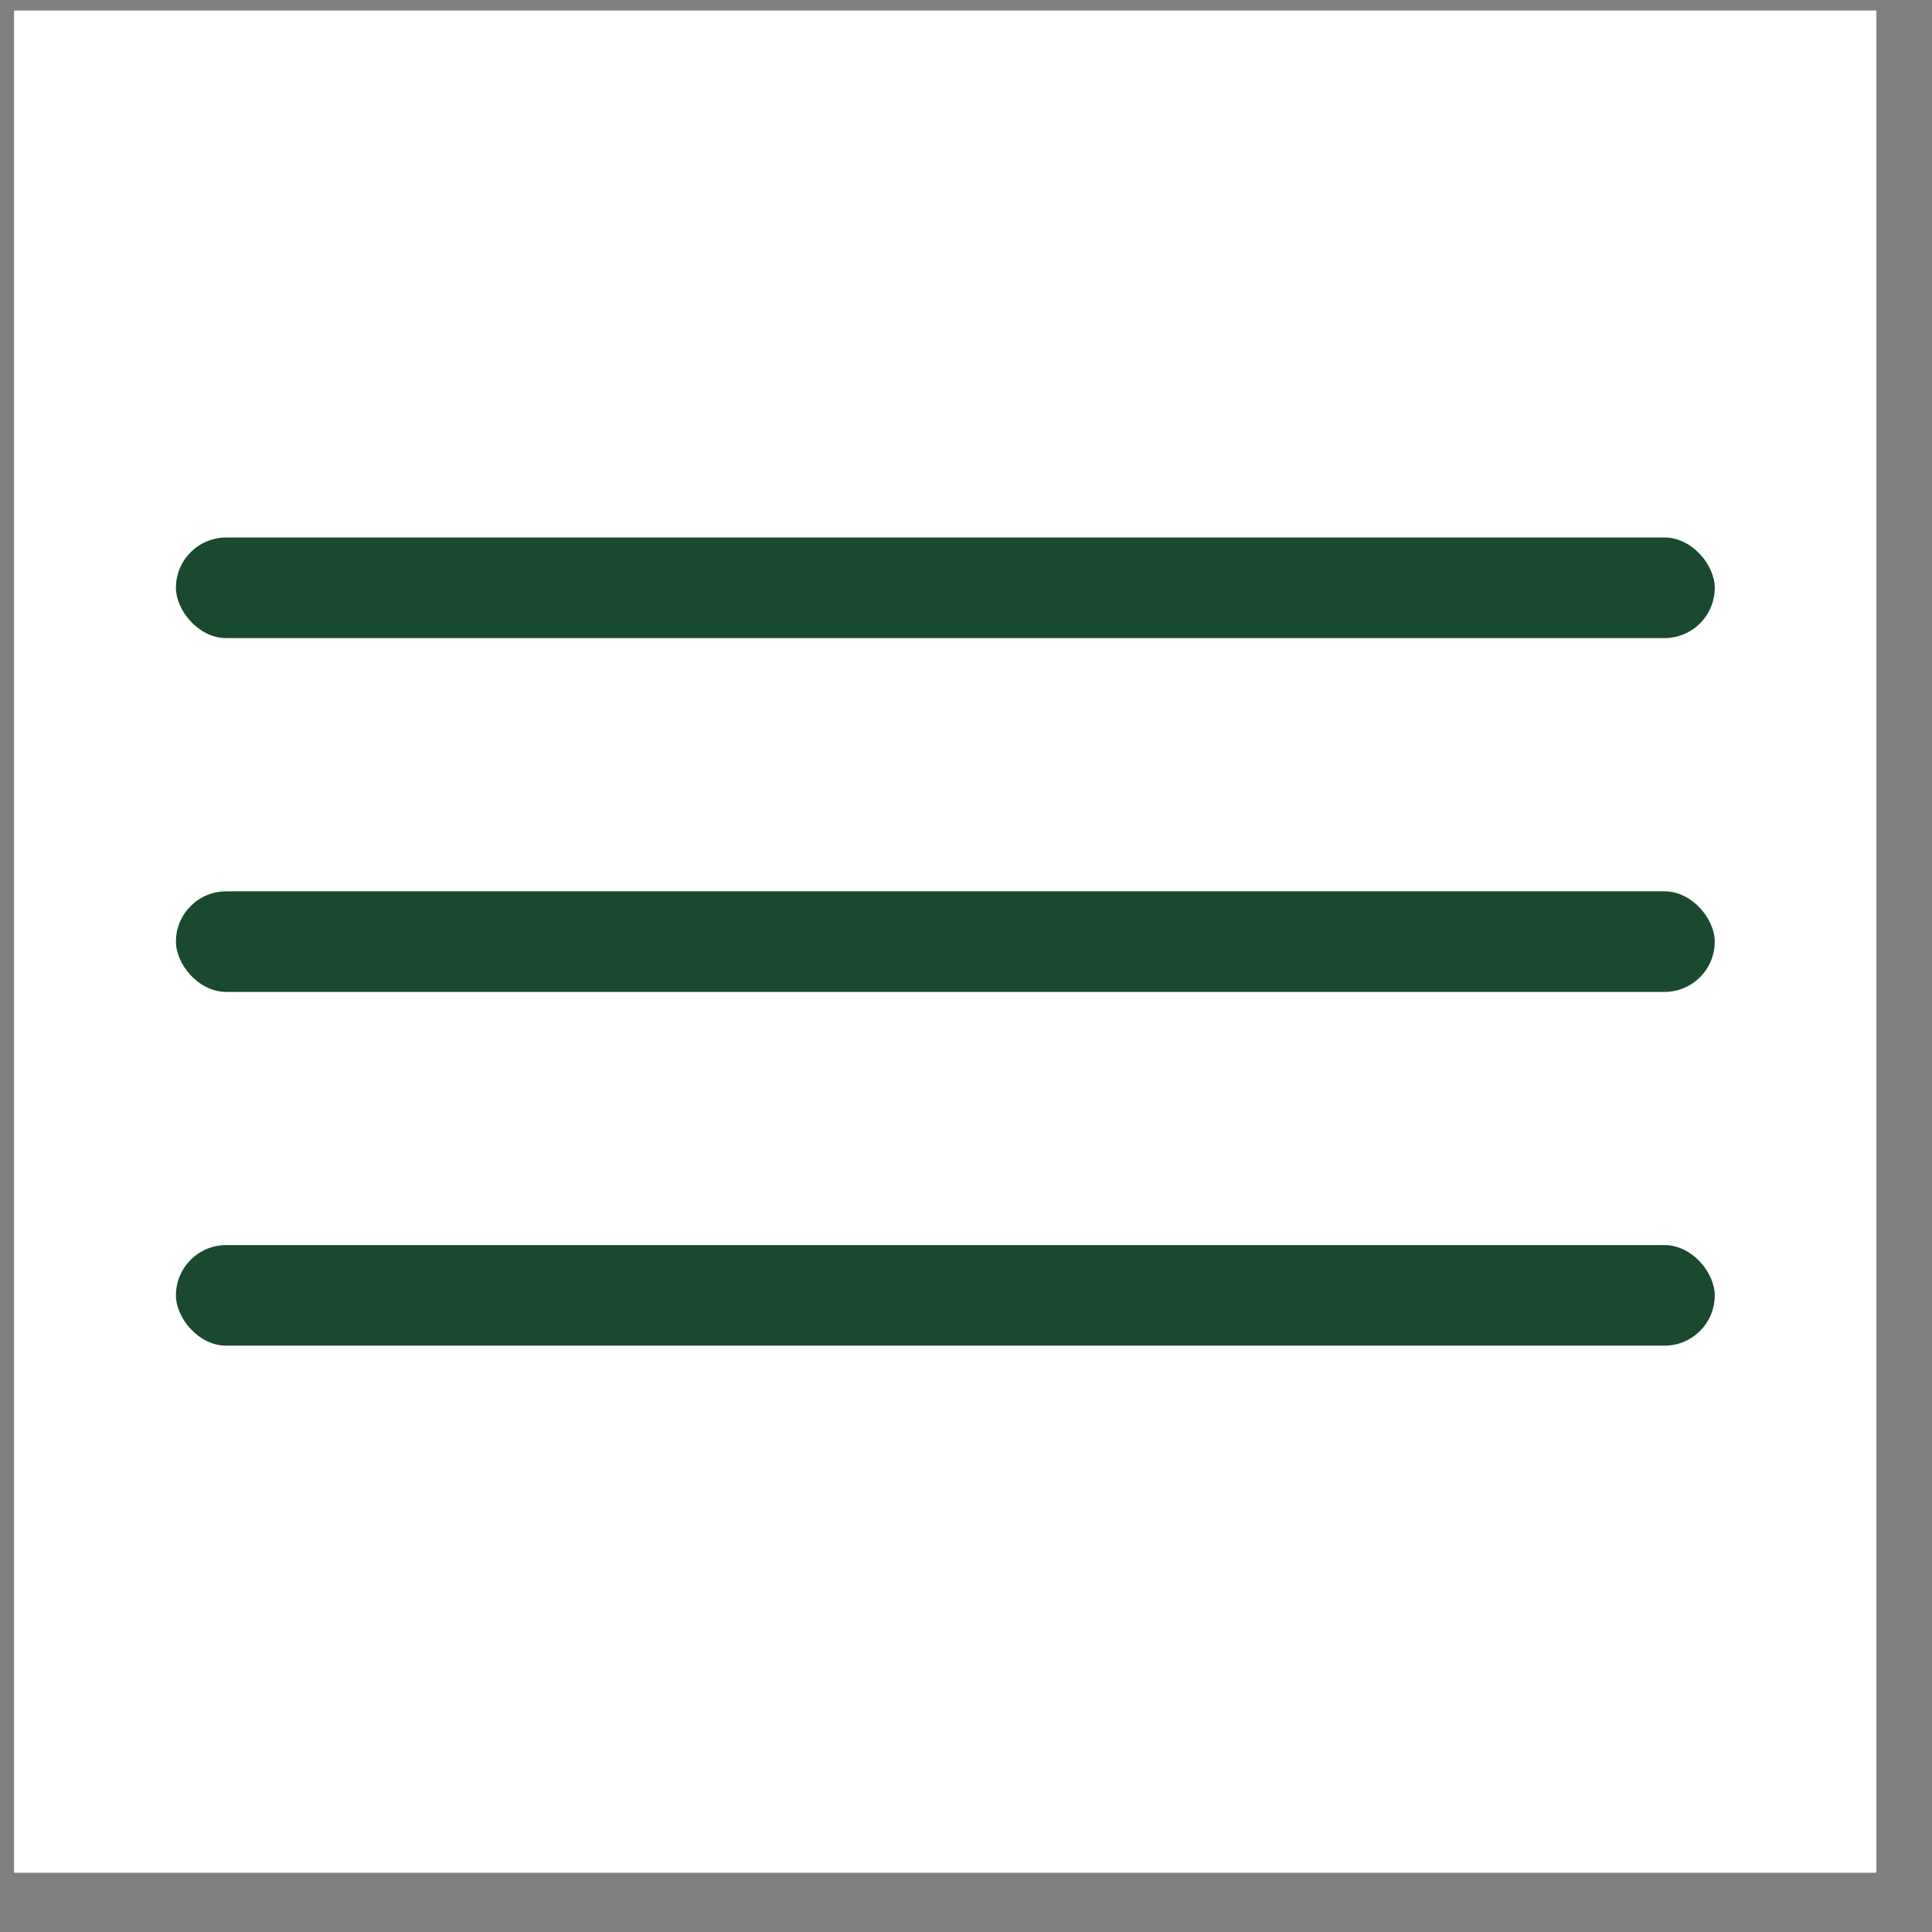
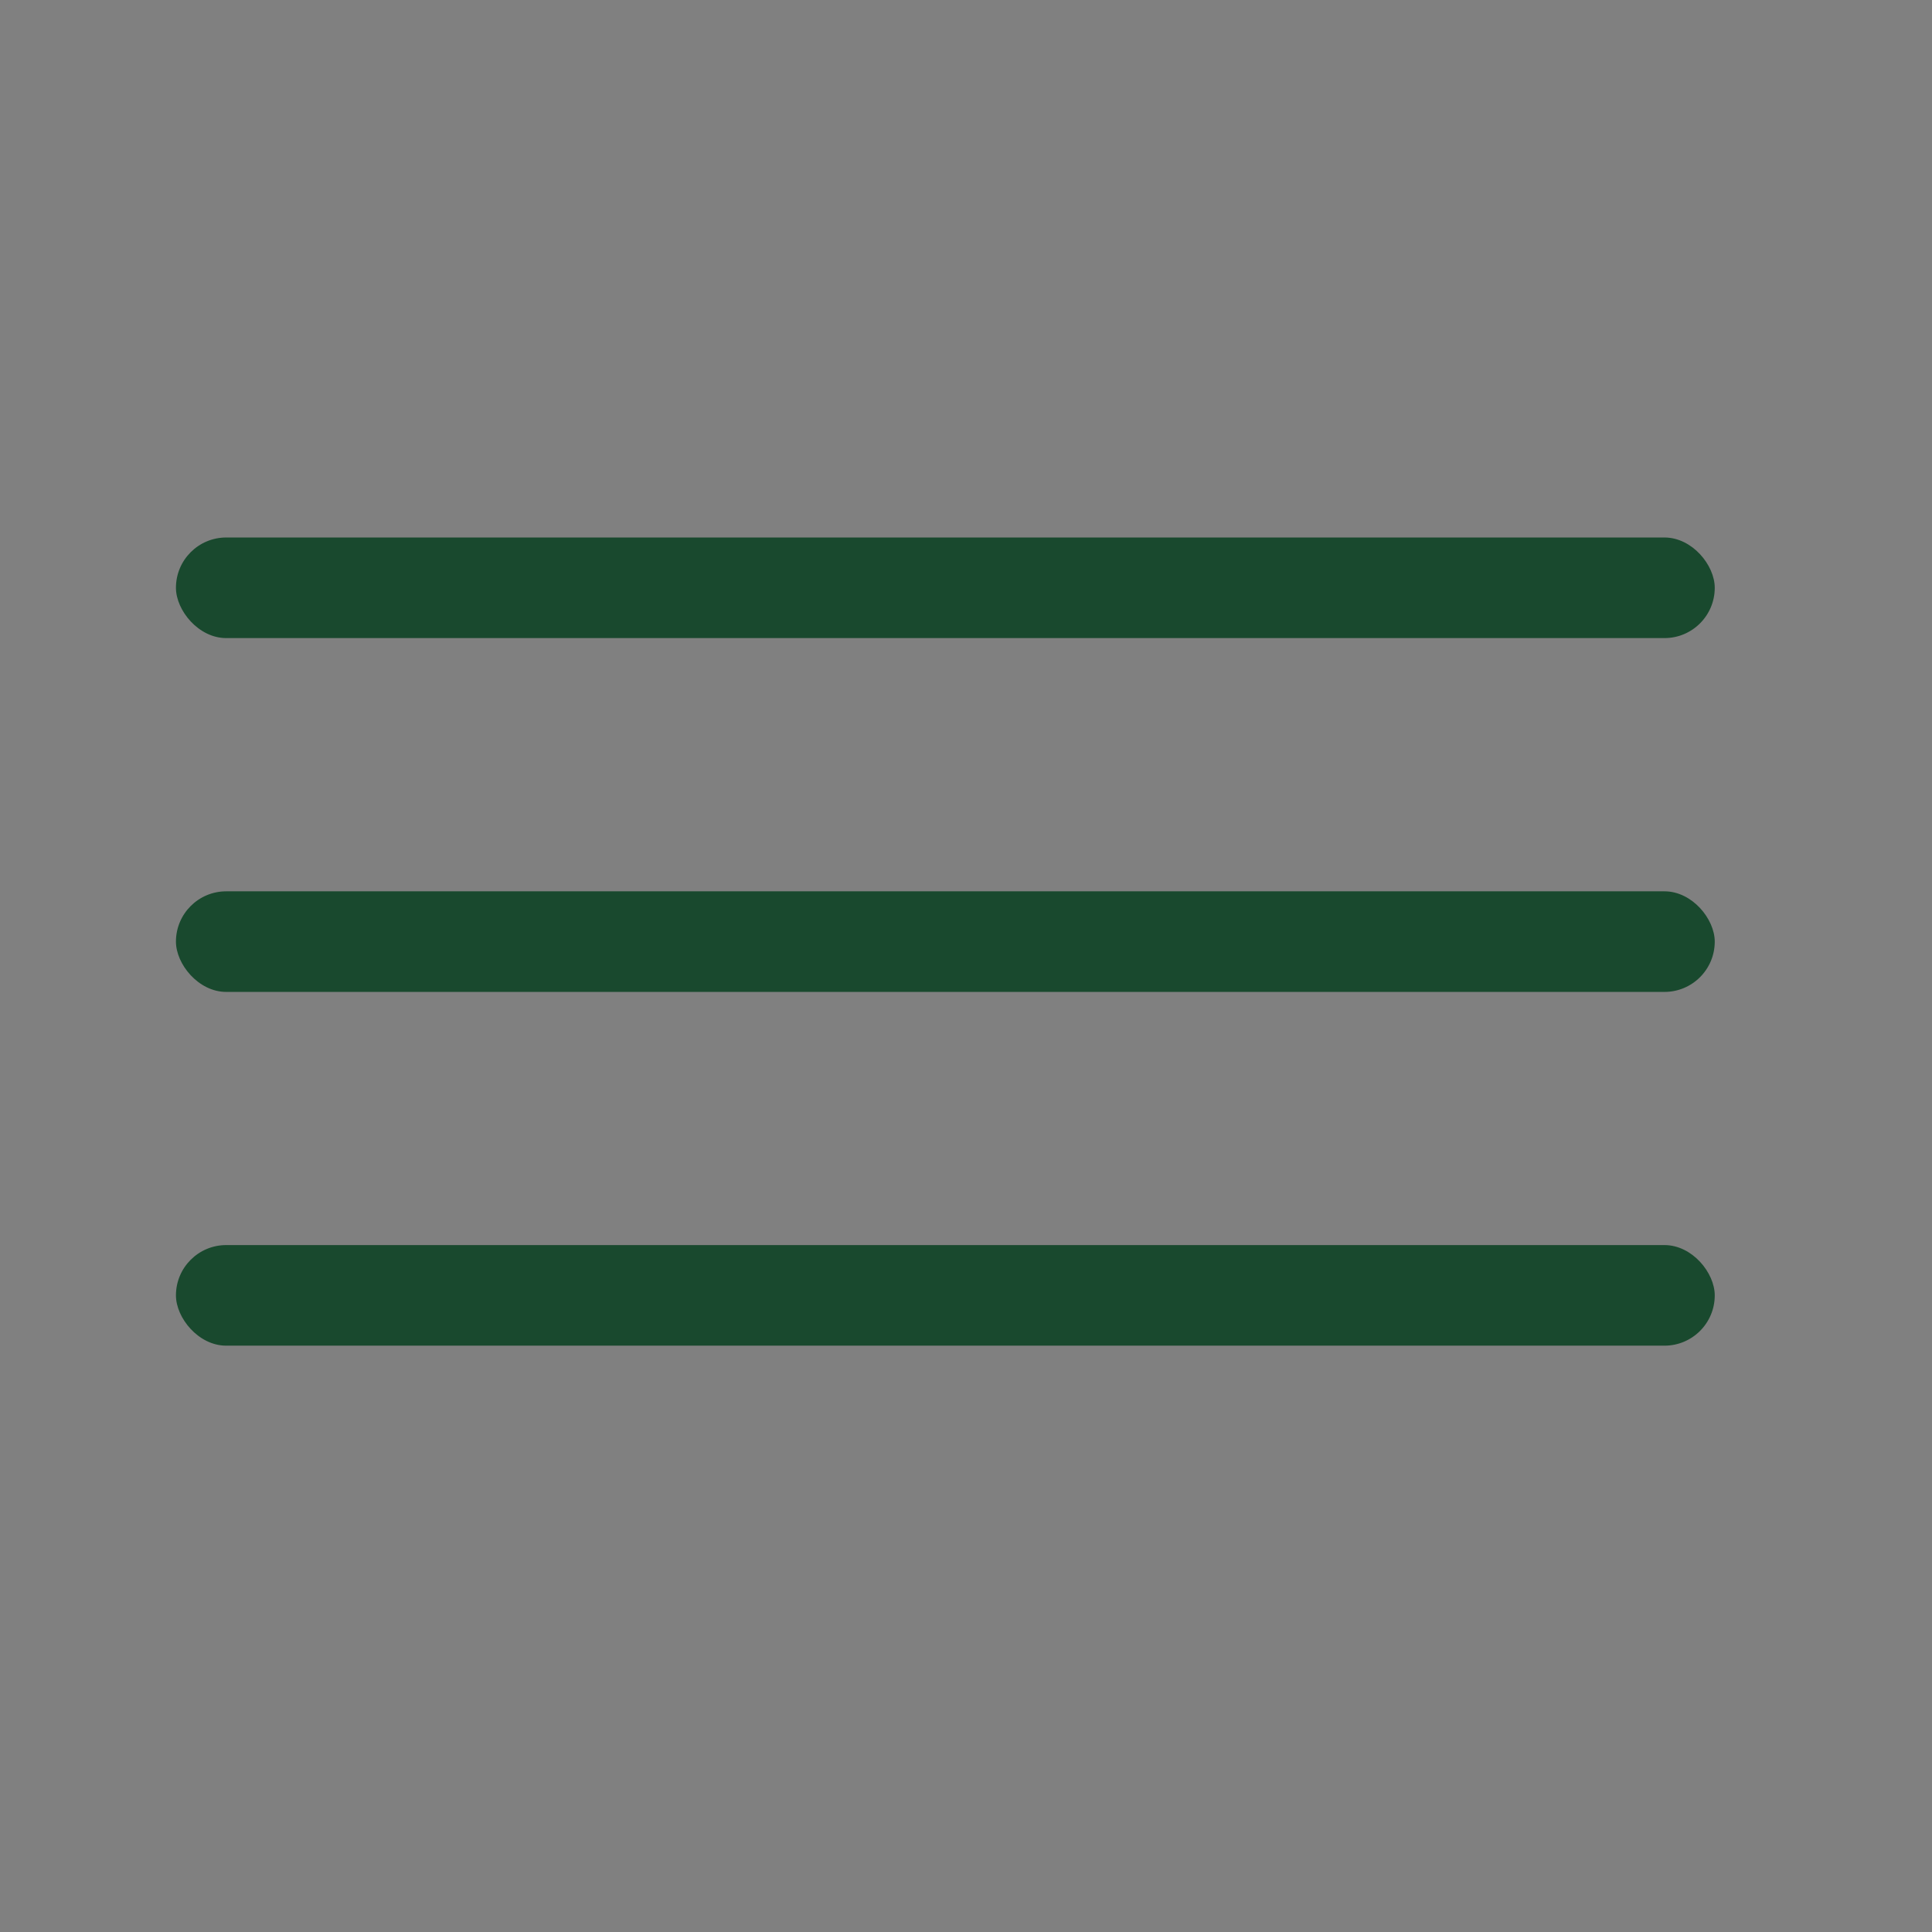
<svg xmlns="http://www.w3.org/2000/svg" width="29" height="29" viewBox="0 0 29 29" fill="none">
  <rect x="0" y="0" width="29" height="29" fill="#808080" stroke="none" />
-   <rect x="0.211" y="0.158" width="27.953" height="27.953" fill="white" />
  <rect x="2.641" y="8.068" width="23.098" height="1.51" rx="0.755" fill="#19492E" />
  <rect x="2.641" y="13.379" width="23.098" height="1.51" rx="0.755" fill="#19492E" />
  <rect x="2.641" y="18.689" width="23.098" height="1.51" rx="0.755" fill="#19492E" />
</svg>